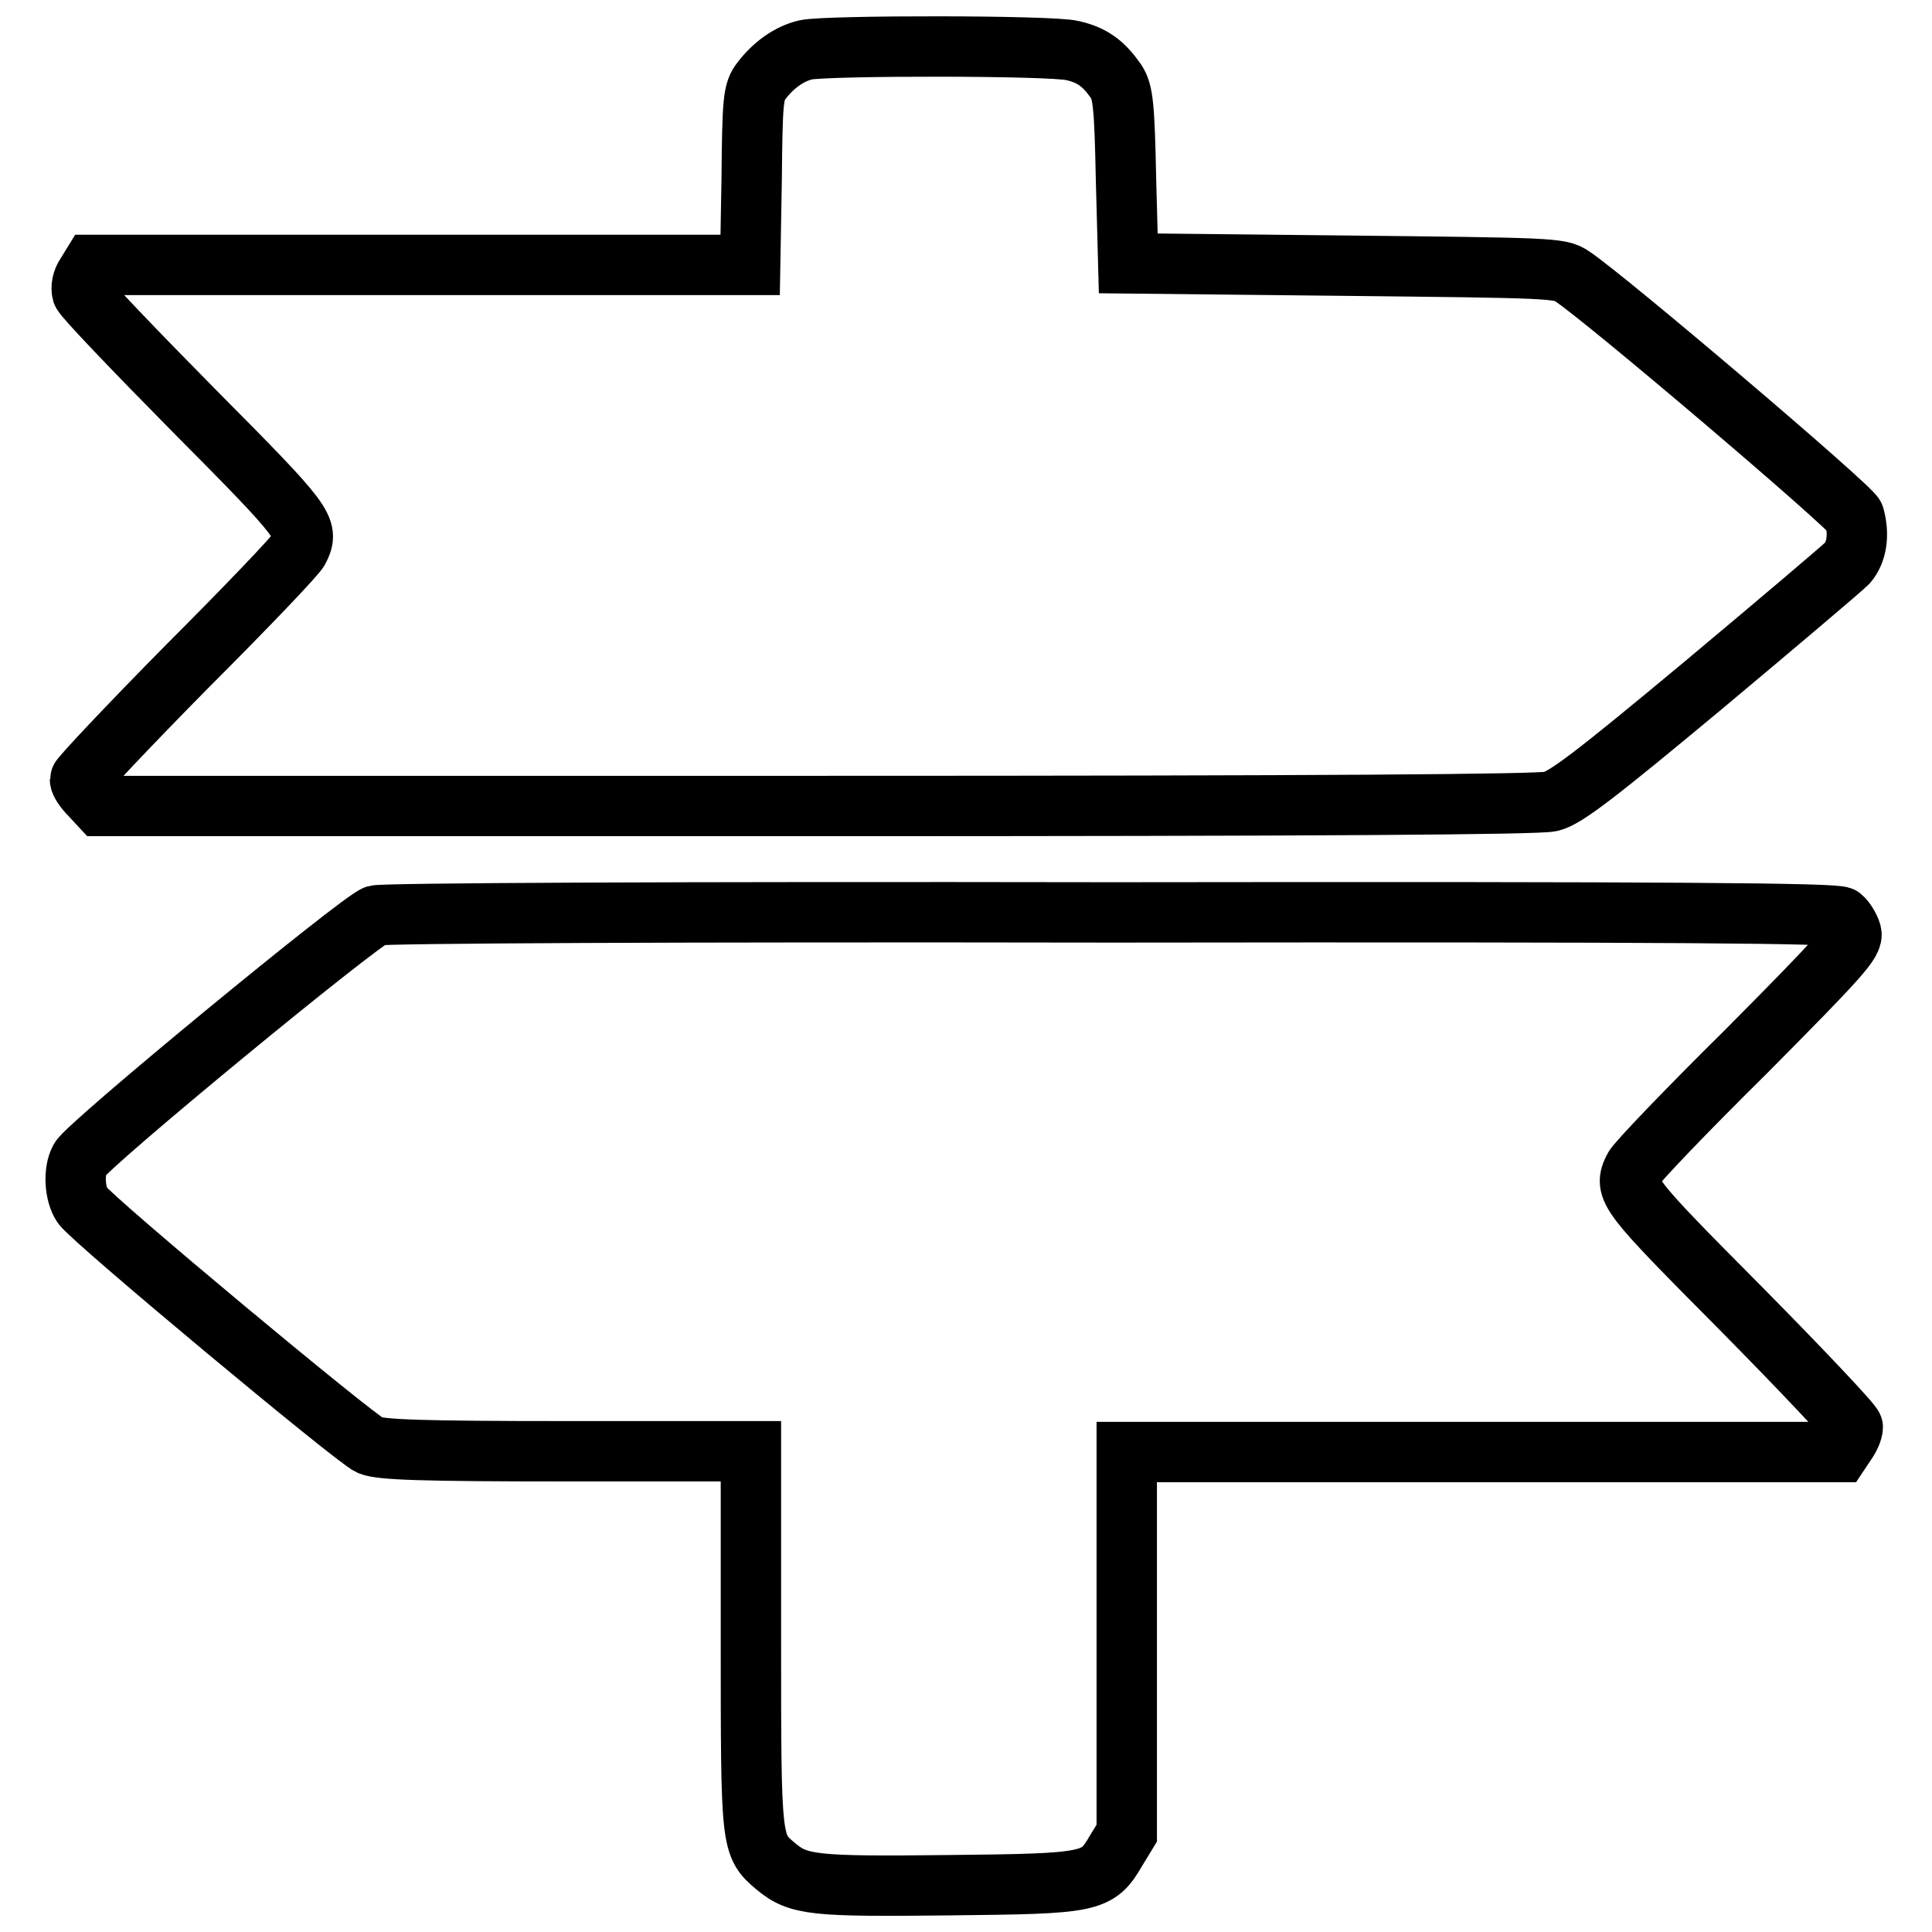
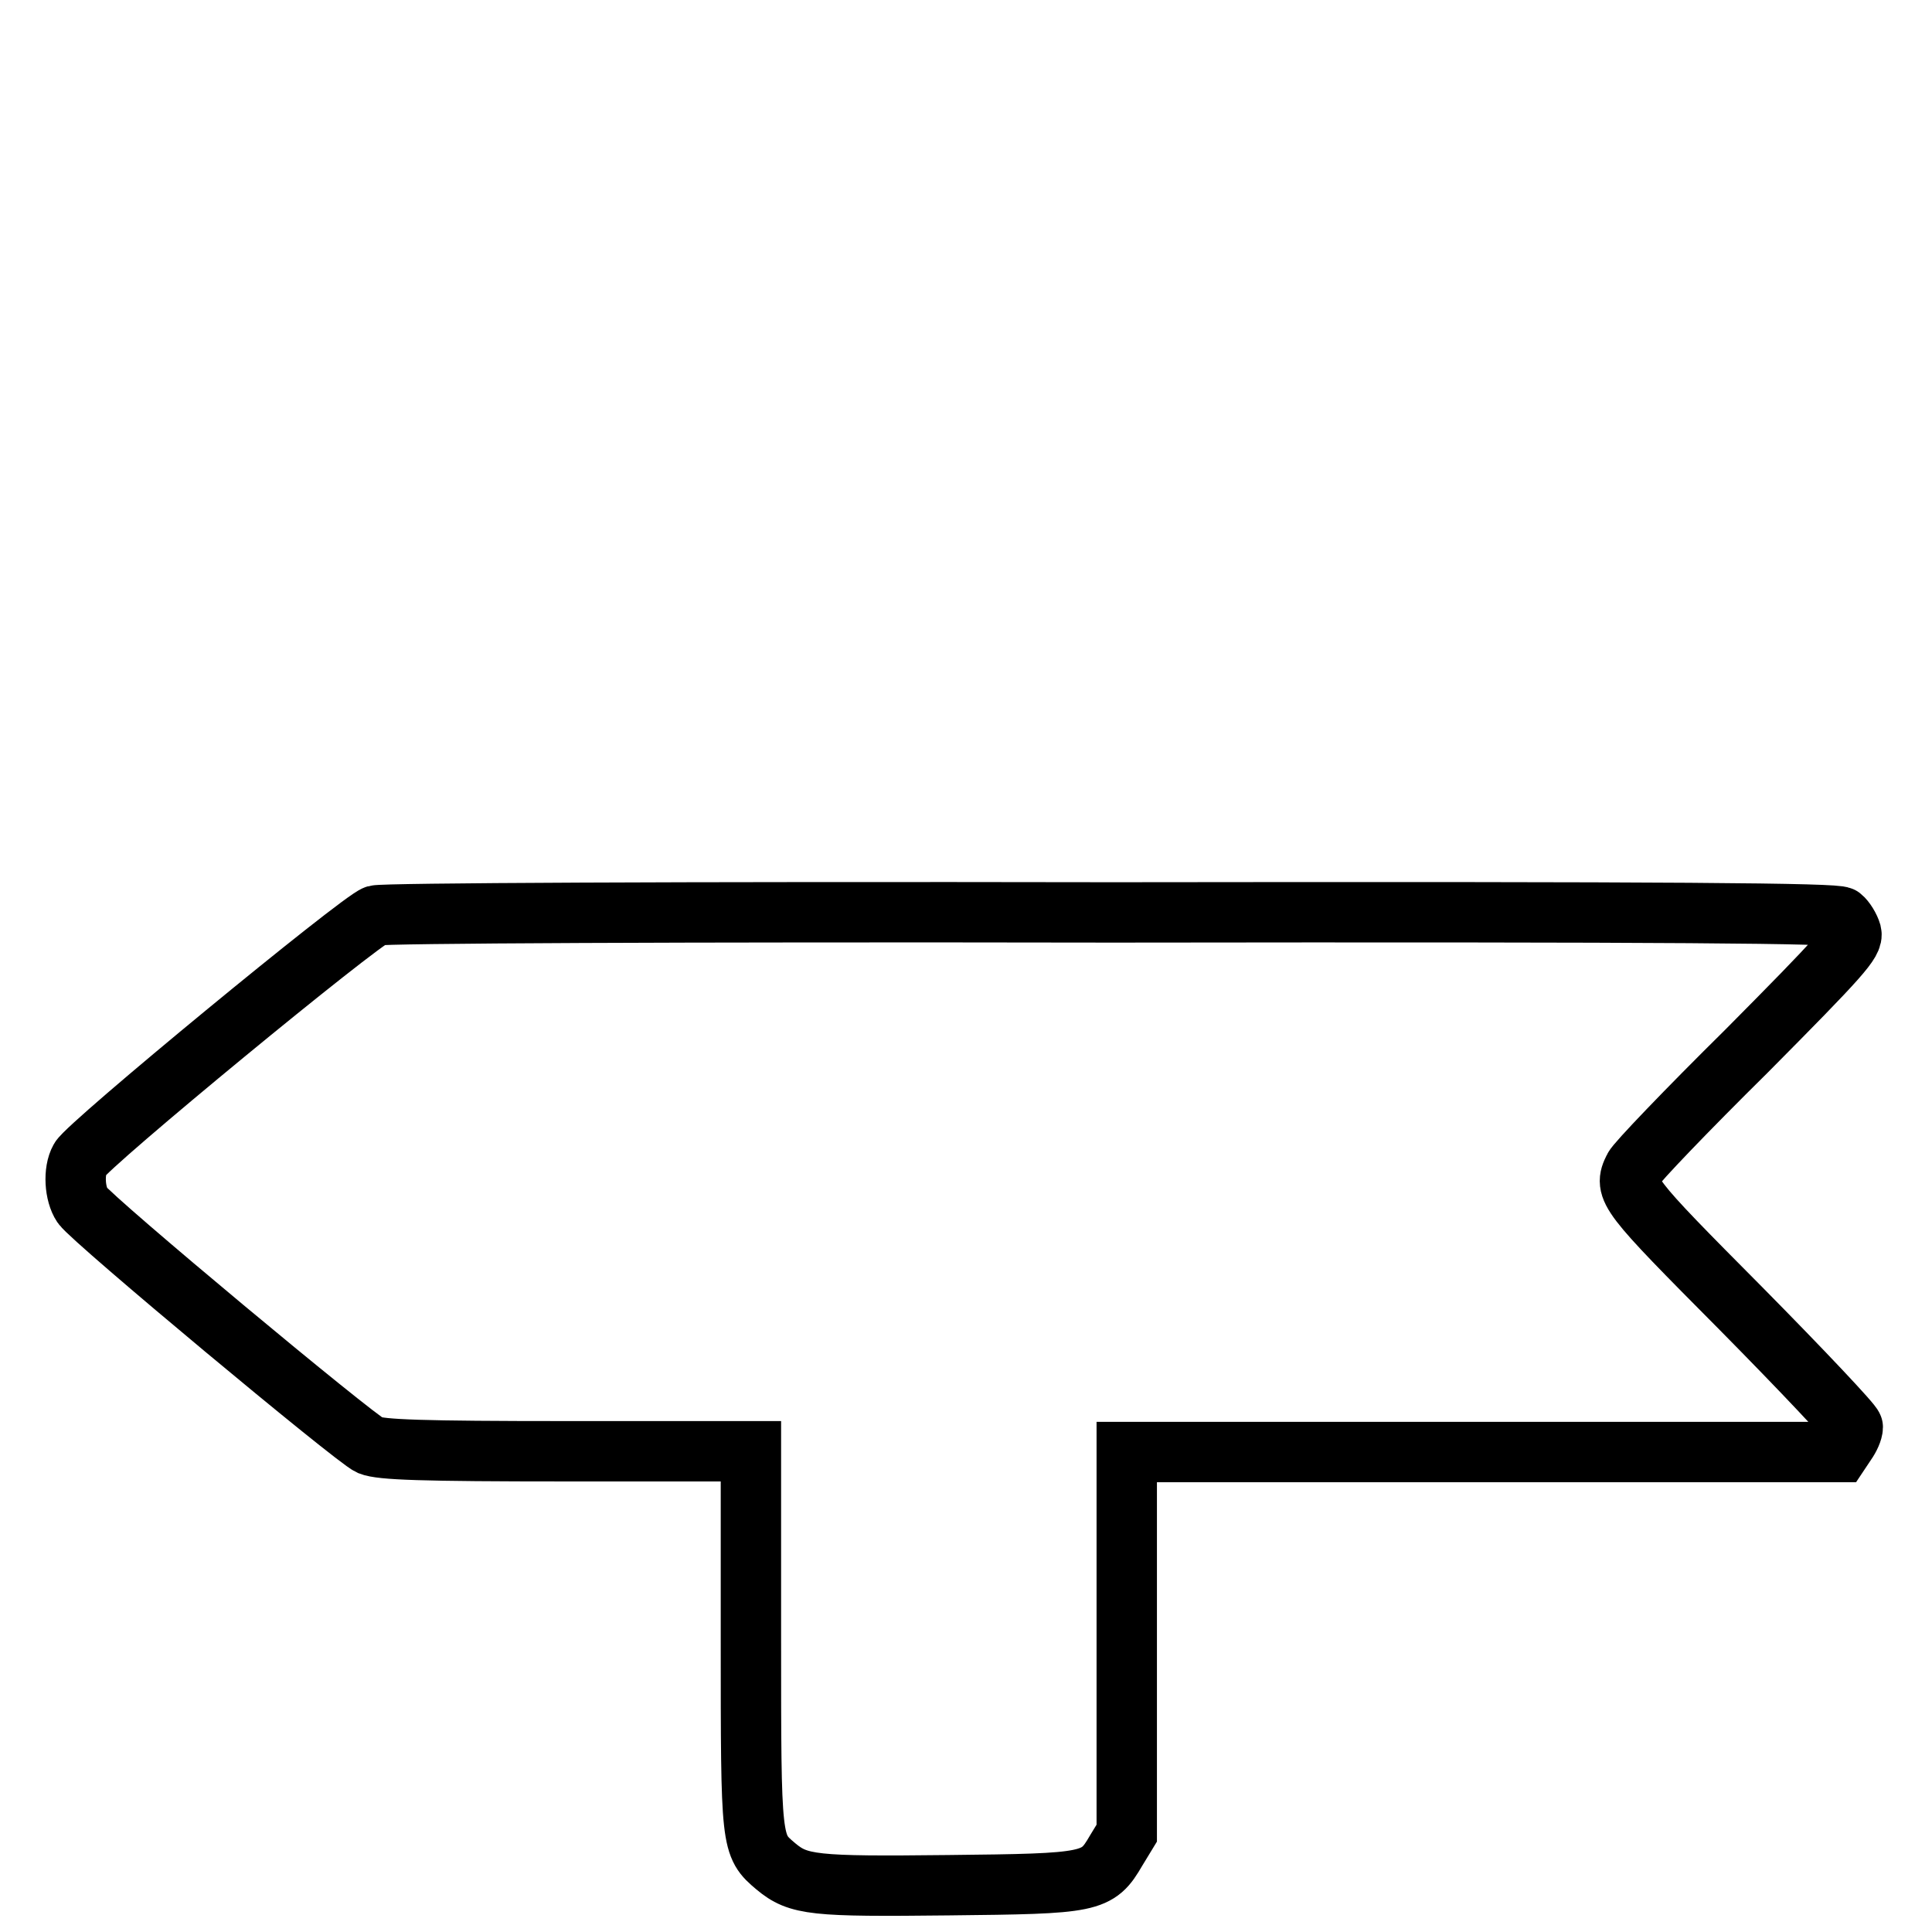
<svg xmlns="http://www.w3.org/2000/svg" version="1.1" x="0px" y="0px" viewBox="0 0 256 256" enable-background="new 0 0 256 256" xml:space="preserve">
  <g>
    <g>
      <g>
-         <path stroke-width="8" fill-opacity="0" stroke="#000000" d="M106.8,6.6c-2.2,0.5-4.3,2-5.9,4.1c-1.1,1.4-1.2,2.5-1.3,13l-0.2,11.4H55.8H12.2l-0.8,1.3c-0.5,0.7-0.7,1.7-0.5,2.4c0.2,0.6,6.9,7.6,14.8,15.6C40.6,69.4,41,70,39.6,72.8c-0.3,0.7-7,7.7-14.8,15.5c-7.8,7.9-14.2,14.7-14.2,15c0,0.4,0.6,1.3,1.4,2.1l1.3,1.4h94.9c67,0,95.6-0.2,97.3-0.6c2-0.5,5.9-3.5,20.2-15.4c9.8-8.2,18.3-15.4,19.1-16.2c1.2-1.4,1.6-3.7,0.9-6.2c-0.3-1.1-33.1-29-37.4-31.8c-1.6-1.1-2.9-1.1-30.3-1.4l-28.5-0.3l-0.3-11.2c-0.2-9.8-0.4-11.5-1.3-12.9c-1.6-2.3-3.1-3.5-5.8-4.1C139.4,6,109.7,6,106.8,6.6z" />
        <path stroke-width="8" fill-opacity="0" stroke="#000000" d="M49.8,121.3c-2,0.6-38.2,30.4-39.2,32.3c-0.9,1.6-0.7,4.6,0.3,6.1c1.4,2,36.1,30.9,38.1,31.8c1.5,0.6,6.7,0.8,26.2,0.8h24.3v24.9c0,27.3,0,27.3,3.3,30.1c3,2.5,5,2.7,22.9,2.5c19-0.2,19.7-0.3,22.2-4.6l1.4-2.3v-25.2v-25.3h47.2h47.3l0.8-1.2c0.5-0.7,0.9-1.6,0.9-2.1c0-0.4-6.7-7.5-14.8-15.7c-15.2-15.3-15.6-15.8-14.2-18.6c0.3-0.7,7-7.7,14.9-15.5c12.6-12.7,14.2-14.5,13.9-15.7c-0.2-0.7-0.8-1.7-1.3-2.1c-0.7-0.5-20.8-0.7-96.5-0.6C88.9,120.8,50.9,121,49.8,121.3z" />
      </g>
    </g>
  </g>
</svg>